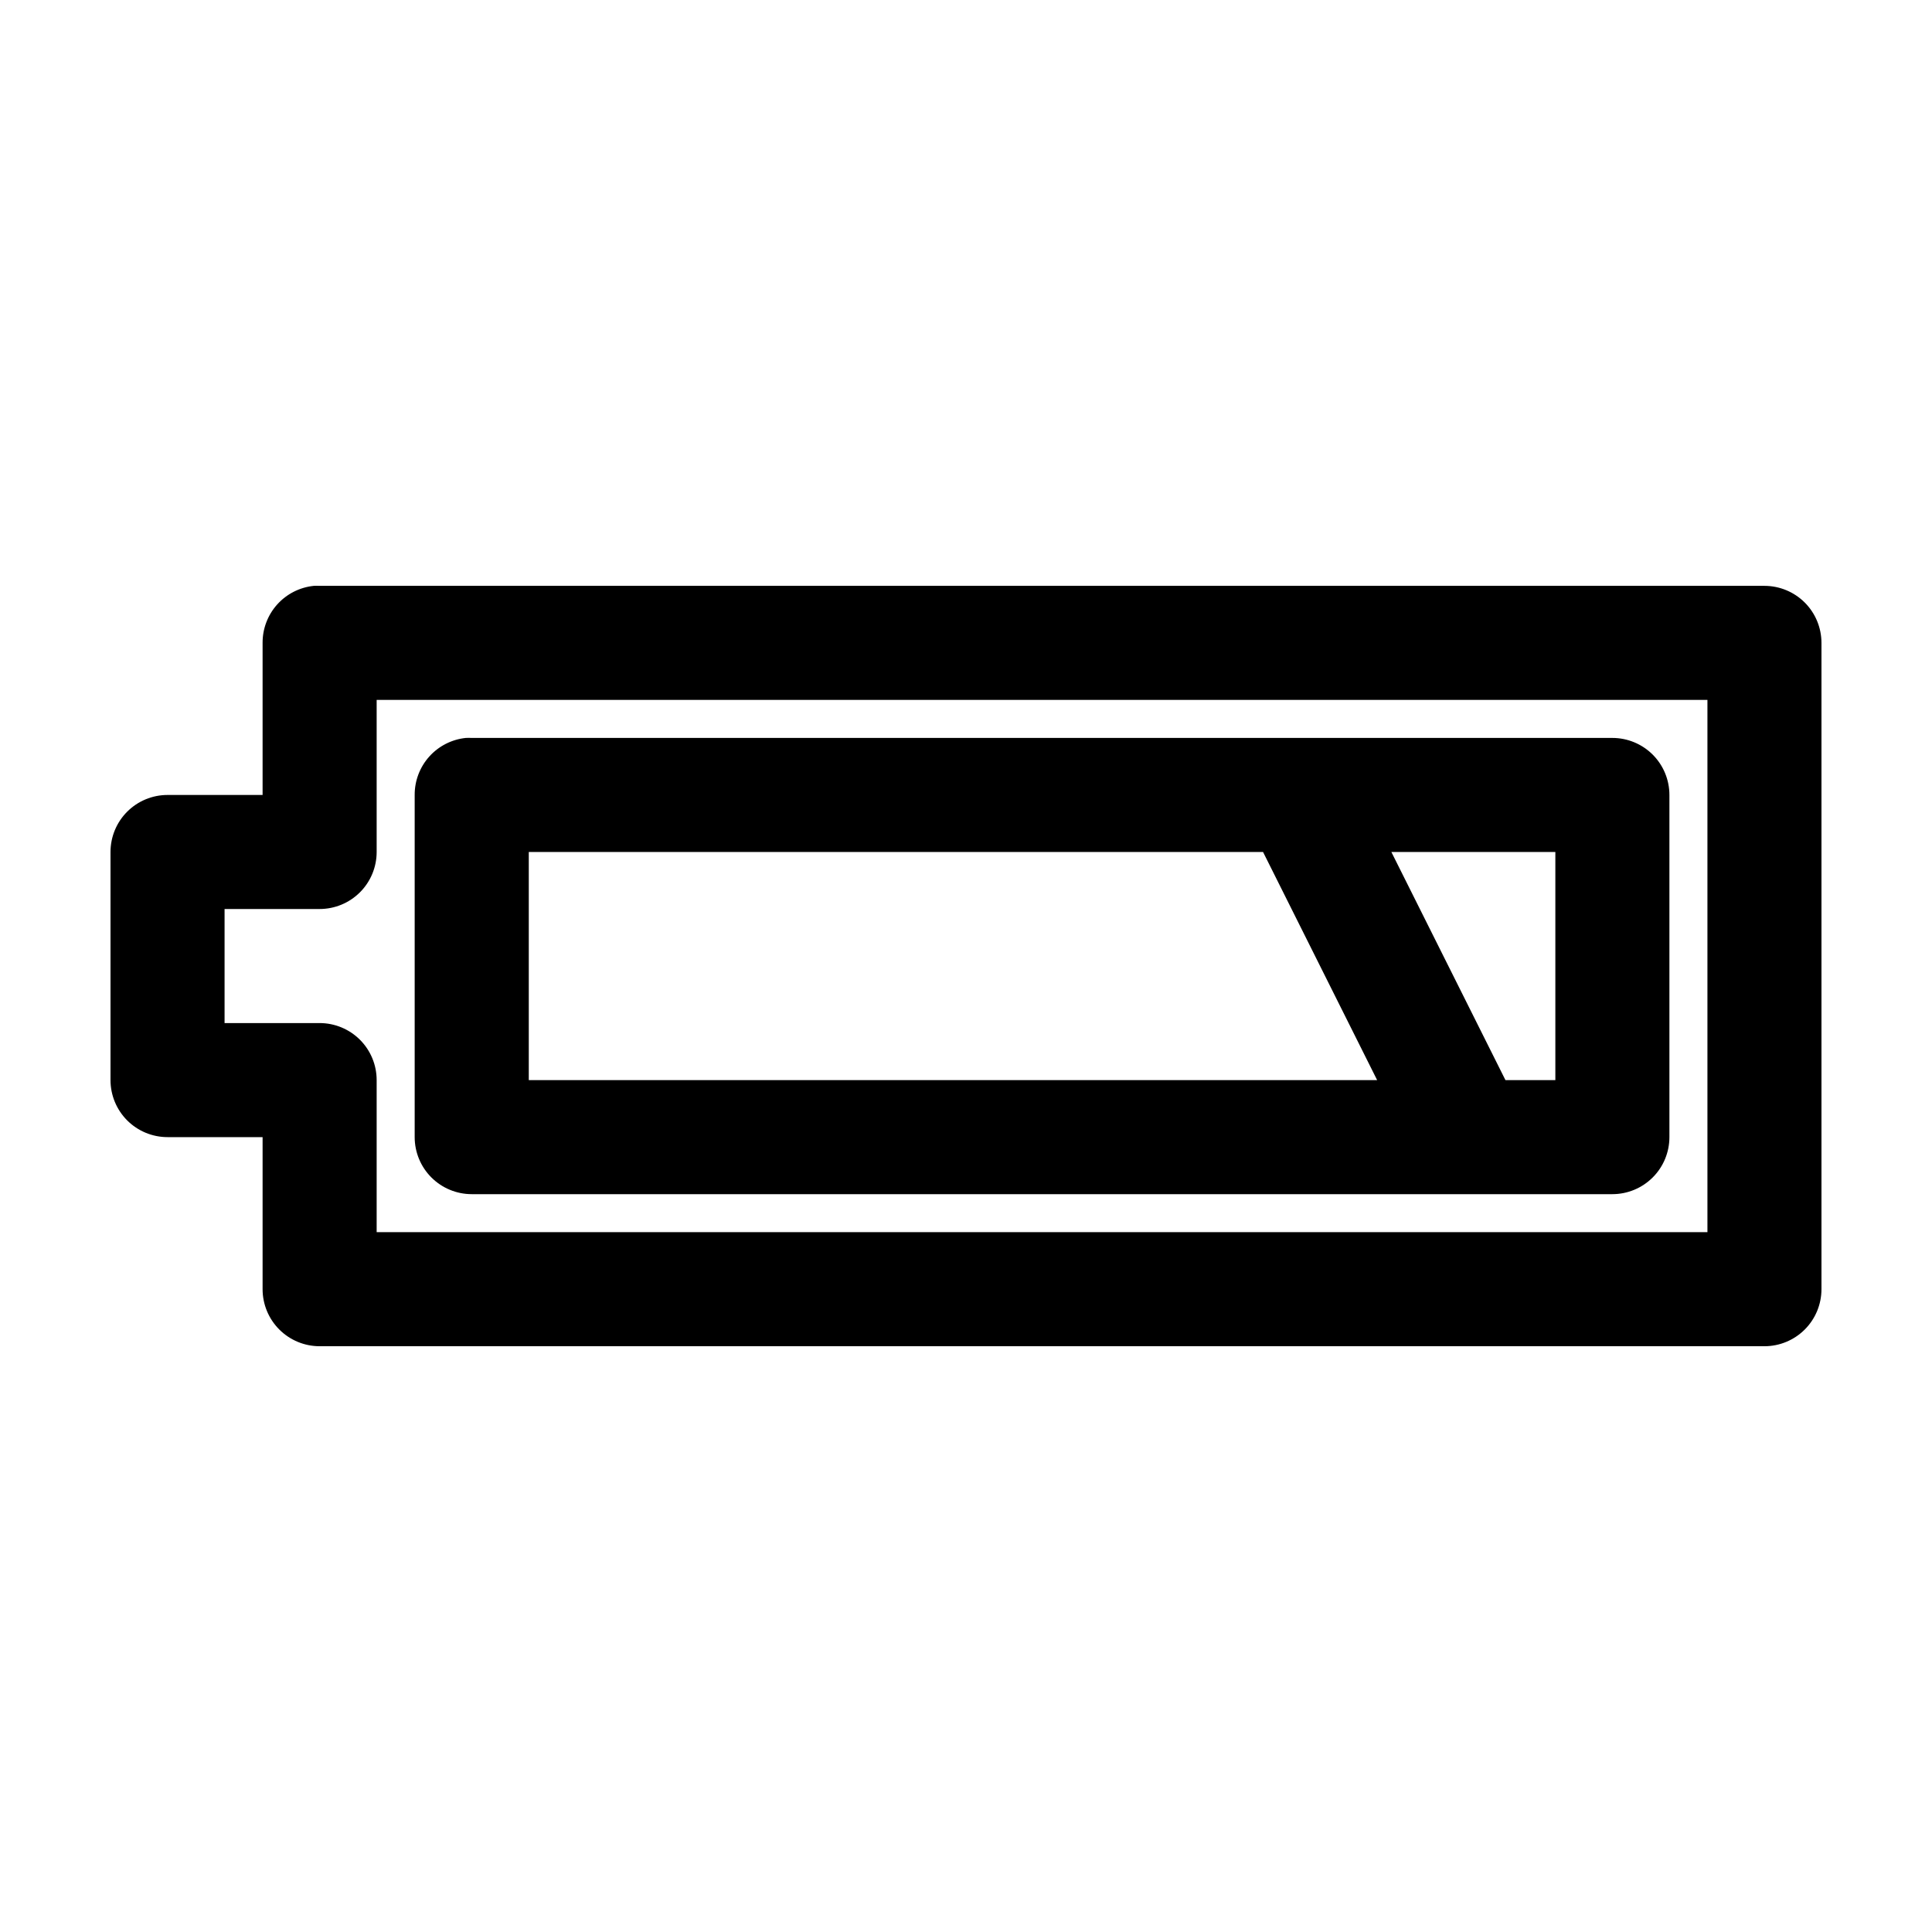
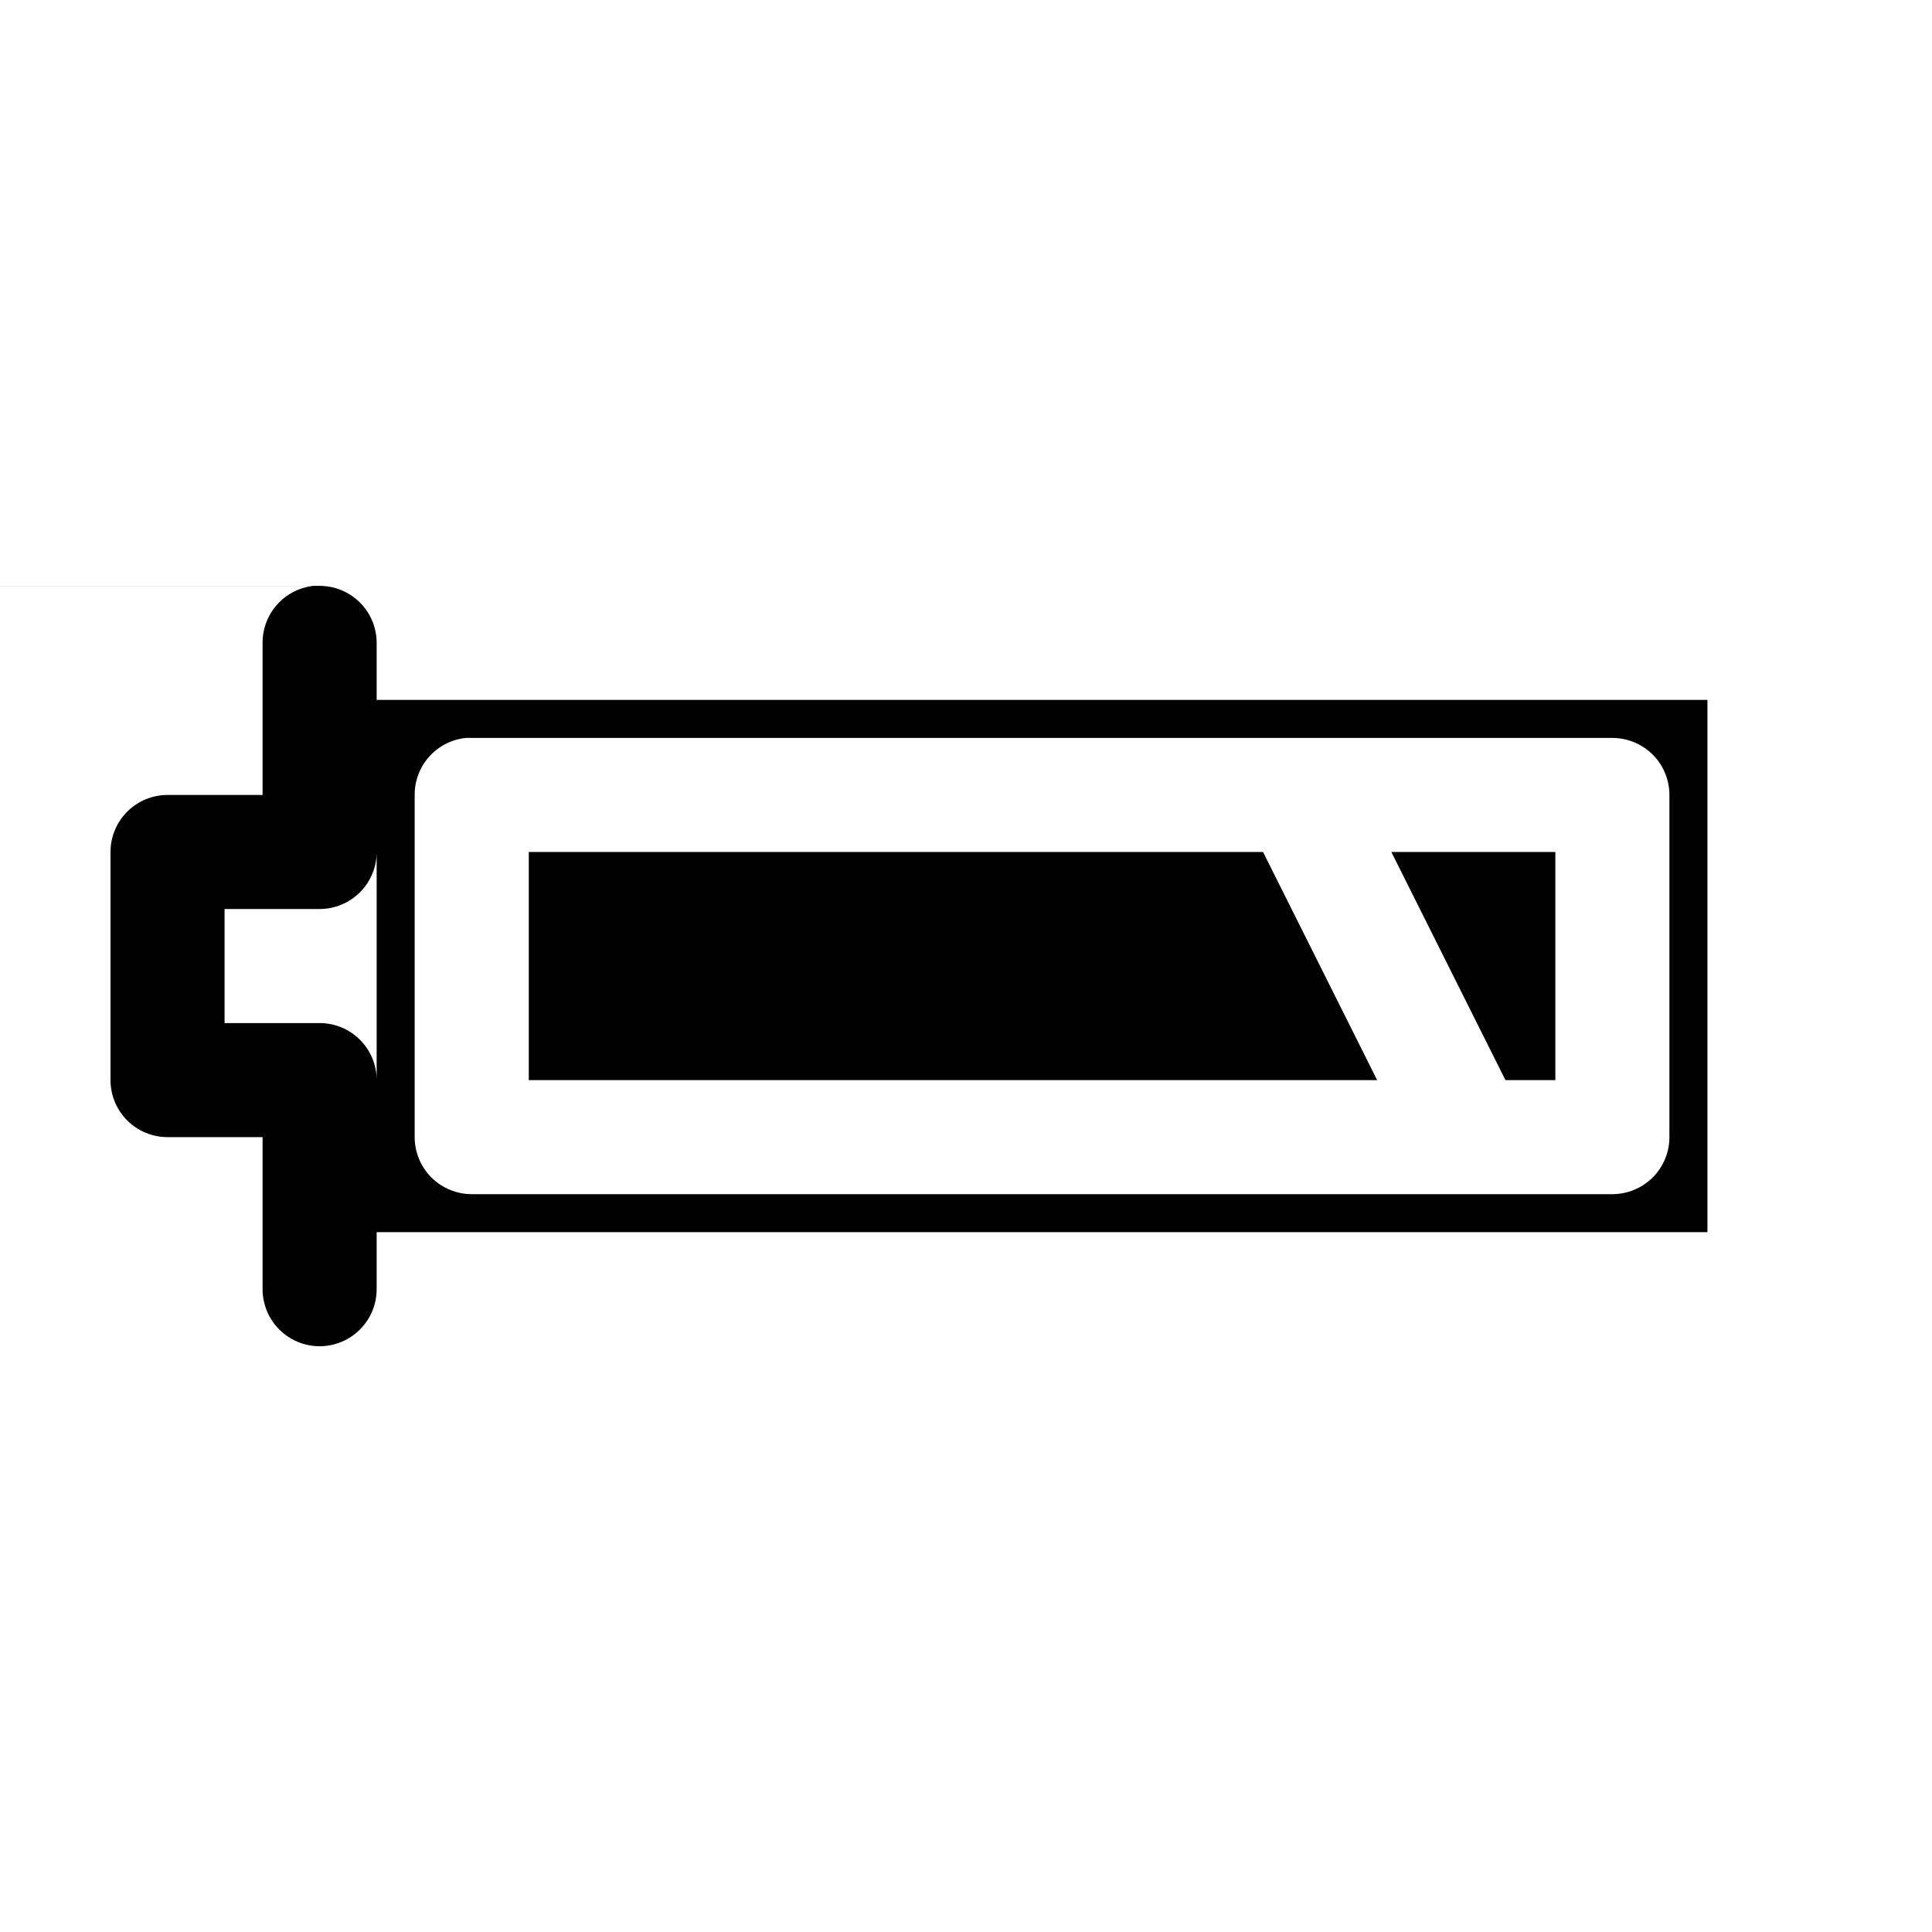
<svg xmlns="http://www.w3.org/2000/svg" fill="#000000" width="800px" height="800px" version="1.1" viewBox="144 144 512 512">
-   <path d="m227.13 299.26c-3.731 0.391-7.18 2.152-9.684 4.945-2.5 2.793-3.875 6.418-3.856 10.168v40.301h-25.191c-4.008 0-7.852 1.59-10.688 4.426-2.832 2.832-4.426 6.676-4.426 10.688v60.449c0 4.008 1.594 7.852 4.426 10.688 2.836 2.832 6.68 4.426 10.688 4.426h25.191v40.301c0 4.008 1.594 7.852 4.426 10.684 2.836 2.836 6.68 4.43 10.688 4.43h382.89c4.008 0 7.852-1.594 10.688-4.43 2.836-2.832 4.426-6.676 4.426-10.684v-171.28c0-4.008-1.59-7.852-4.426-10.688-2.836-2.832-6.68-4.426-10.688-4.426h-382.89c-0.523-0.027-1.051-0.027-1.574 0zm16.688 30.227h352.67v141.05h-352.67v-40.301c0-4.008-1.59-7.852-4.426-10.688-2.836-2.832-6.68-4.426-10.688-4.426h-25.191v-30.227h25.191c4.008 0 7.852-1.59 10.688-4.426 2.836-2.832 4.426-6.676 4.426-10.684zm23.617 10.074c-3.731 0.391-7.18 2.152-9.684 4.945-2.5 2.793-3.875 6.418-3.856 10.168v90.676c0 4.008 1.594 7.852 4.426 10.684 2.836 2.836 6.68 4.43 10.688 4.43h302.29c4.008 0 7.852-1.594 10.688-4.43 2.836-2.832 4.426-6.676 4.426-10.684v-90.676c0-4.008-1.59-7.852-4.426-10.688-2.836-2.832-6.68-4.426-10.688-4.426h-302.29c-0.523-0.027-1.051-0.027-1.574 0zm16.688 30.227h194.6l30.23 60.449h-224.82v-60.449zm228.61 0h43.453v60.449h-13.227l-30.23-60.449z" />
+   <path d="m227.13 299.26c-3.731 0.391-7.18 2.152-9.684 4.945-2.5 2.793-3.875 6.418-3.856 10.168v40.301h-25.191c-4.008 0-7.852 1.59-10.688 4.426-2.832 2.832-4.426 6.676-4.426 10.688v60.449c0 4.008 1.594 7.852 4.426 10.688 2.836 2.832 6.68 4.426 10.688 4.426h25.191v40.301c0 4.008 1.594 7.852 4.426 10.684 2.836 2.836 6.68 4.43 10.688 4.43c4.008 0 7.852-1.594 10.688-4.43 2.836-2.832 4.426-6.676 4.426-10.684v-171.28c0-4.008-1.59-7.852-4.426-10.688-2.836-2.832-6.68-4.426-10.688-4.426h-382.89c-0.523-0.027-1.051-0.027-1.574 0zm16.688 30.227h352.67v141.05h-352.67v-40.301c0-4.008-1.59-7.852-4.426-10.688-2.836-2.832-6.68-4.426-10.688-4.426h-25.191v-30.227h25.191c4.008 0 7.852-1.59 10.688-4.426 2.836-2.832 4.426-6.676 4.426-10.684zm23.617 10.074c-3.731 0.391-7.18 2.152-9.684 4.945-2.5 2.793-3.875 6.418-3.856 10.168v90.676c0 4.008 1.594 7.852 4.426 10.684 2.836 2.836 6.68 4.43 10.688 4.43h302.29c4.008 0 7.852-1.594 10.688-4.43 2.836-2.832 4.426-6.676 4.426-10.684v-90.676c0-4.008-1.59-7.852-4.426-10.688-2.836-2.832-6.68-4.426-10.688-4.426h-302.29c-0.523-0.027-1.051-0.027-1.574 0zm16.688 30.227h194.6l30.23 60.449h-224.82v-60.449zm228.61 0h43.453v60.449h-13.227l-30.23-60.449z" />
</svg>